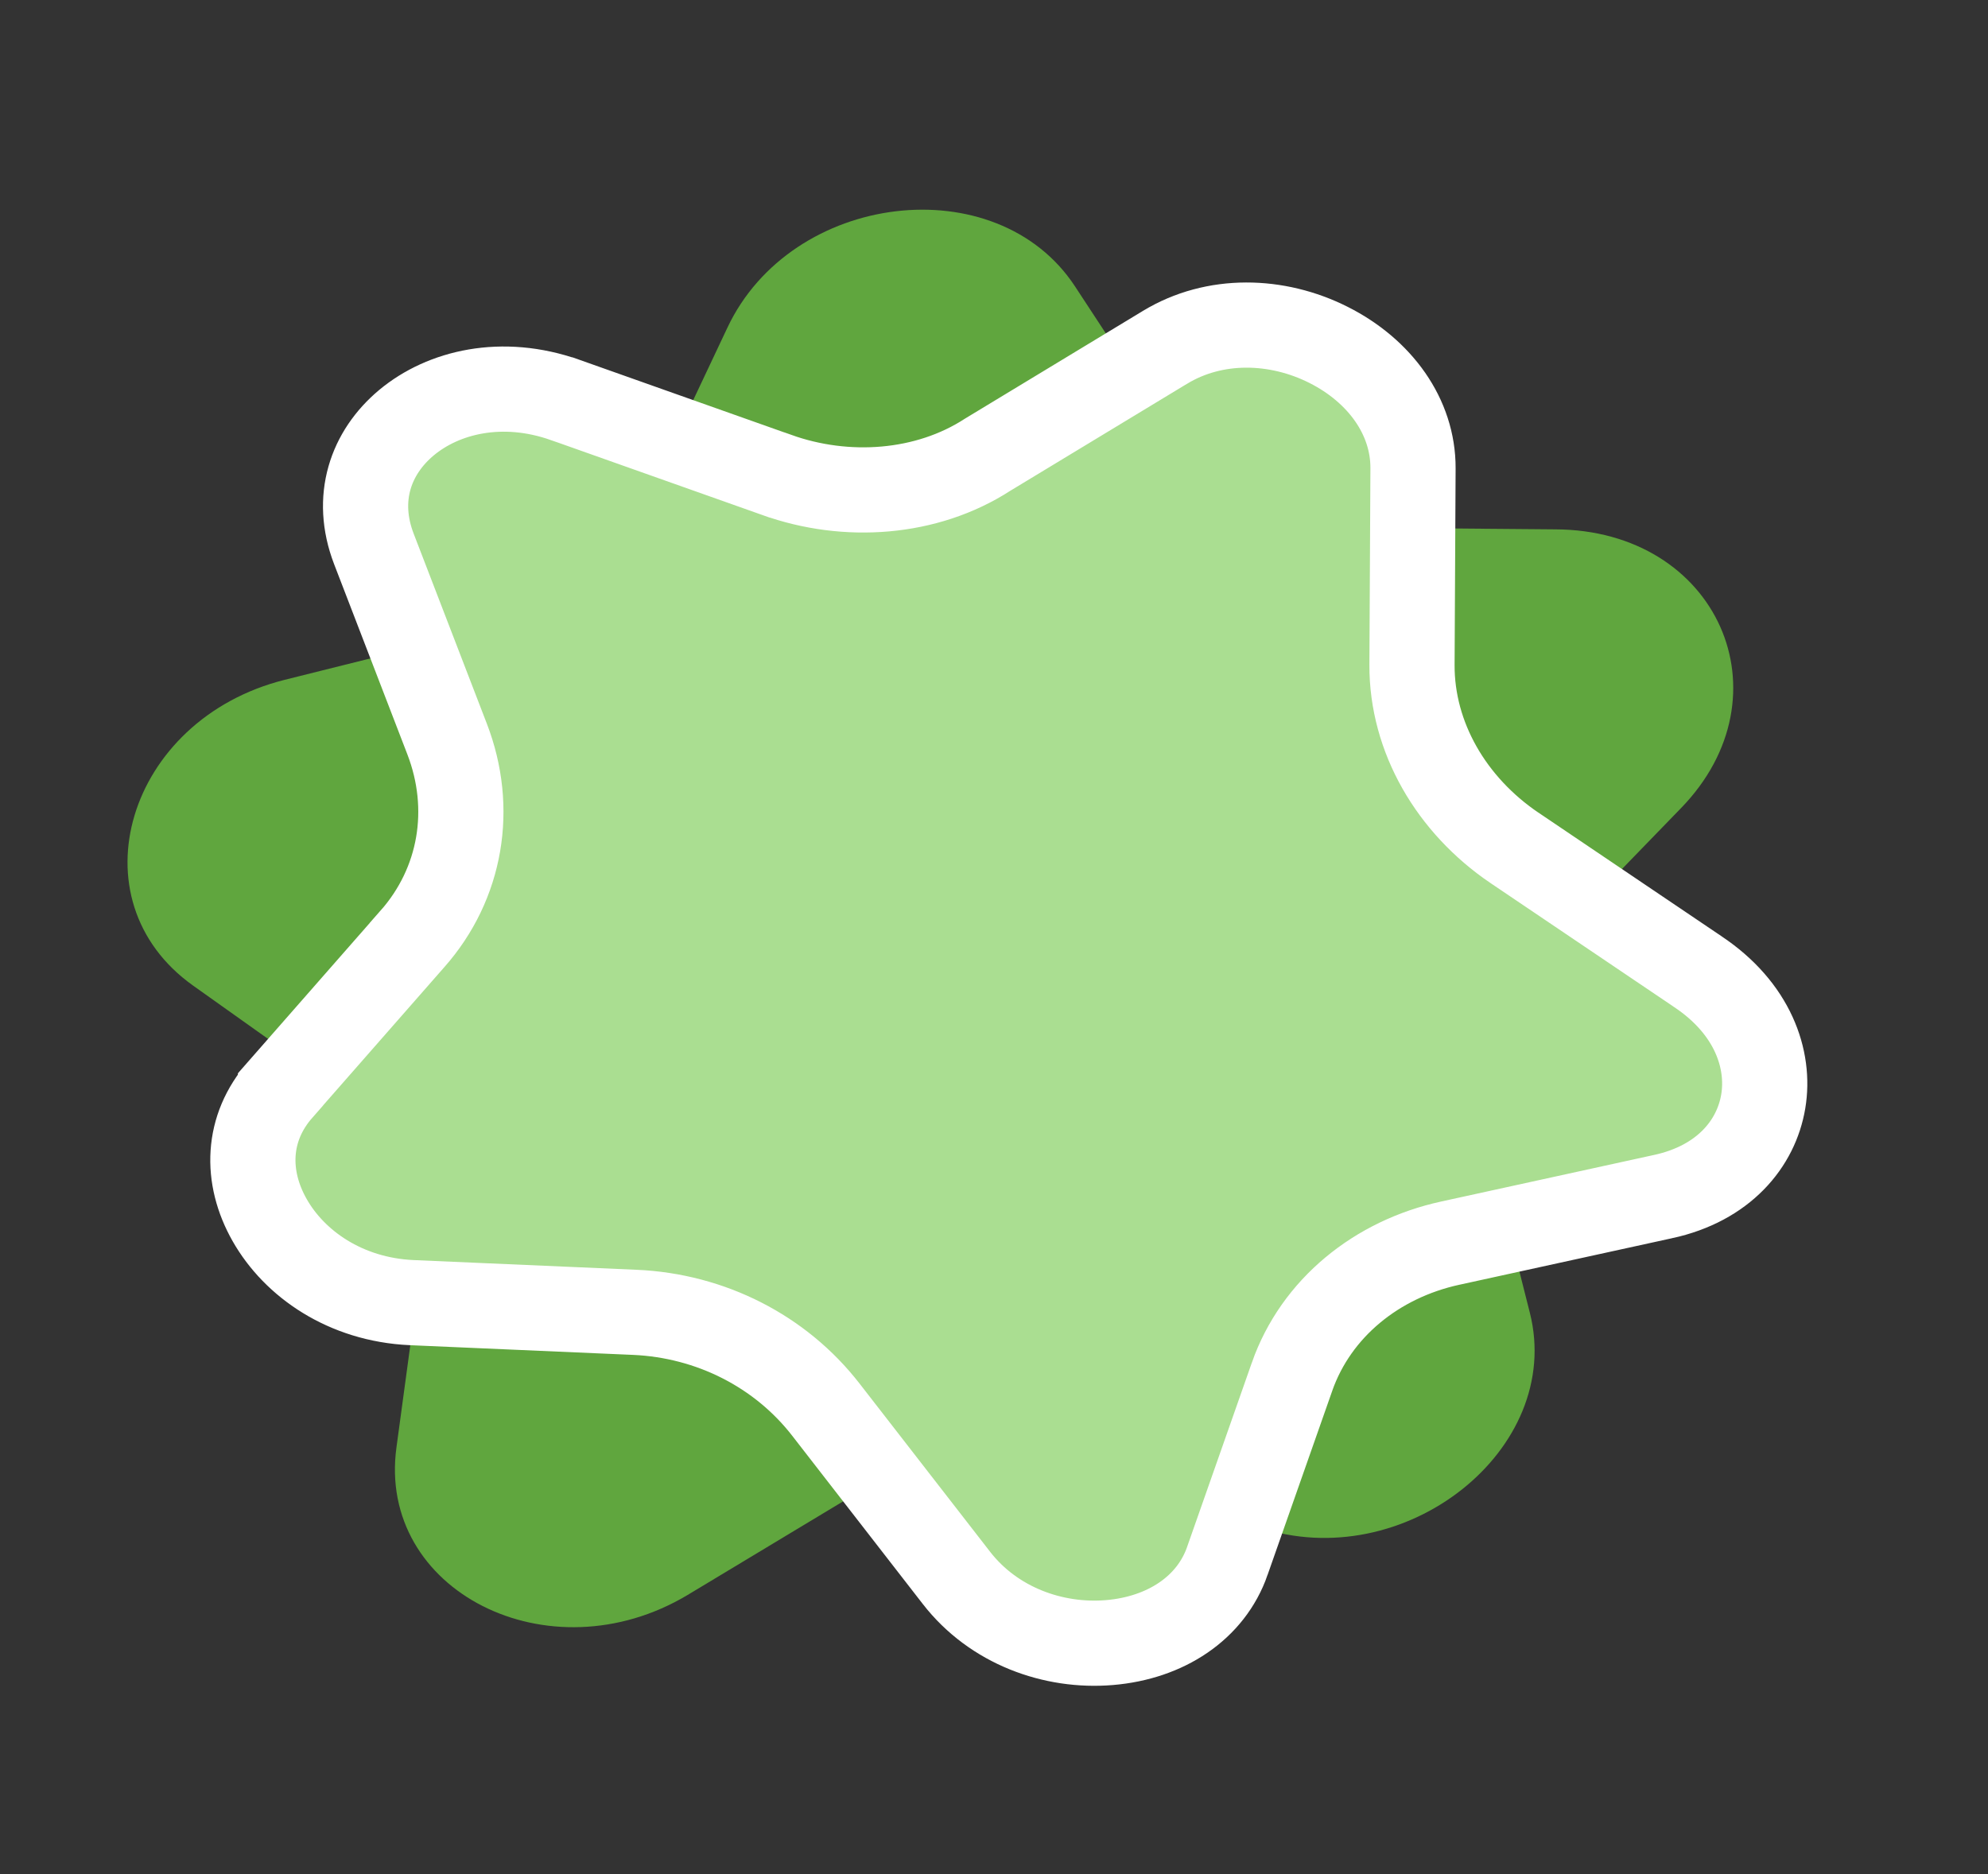
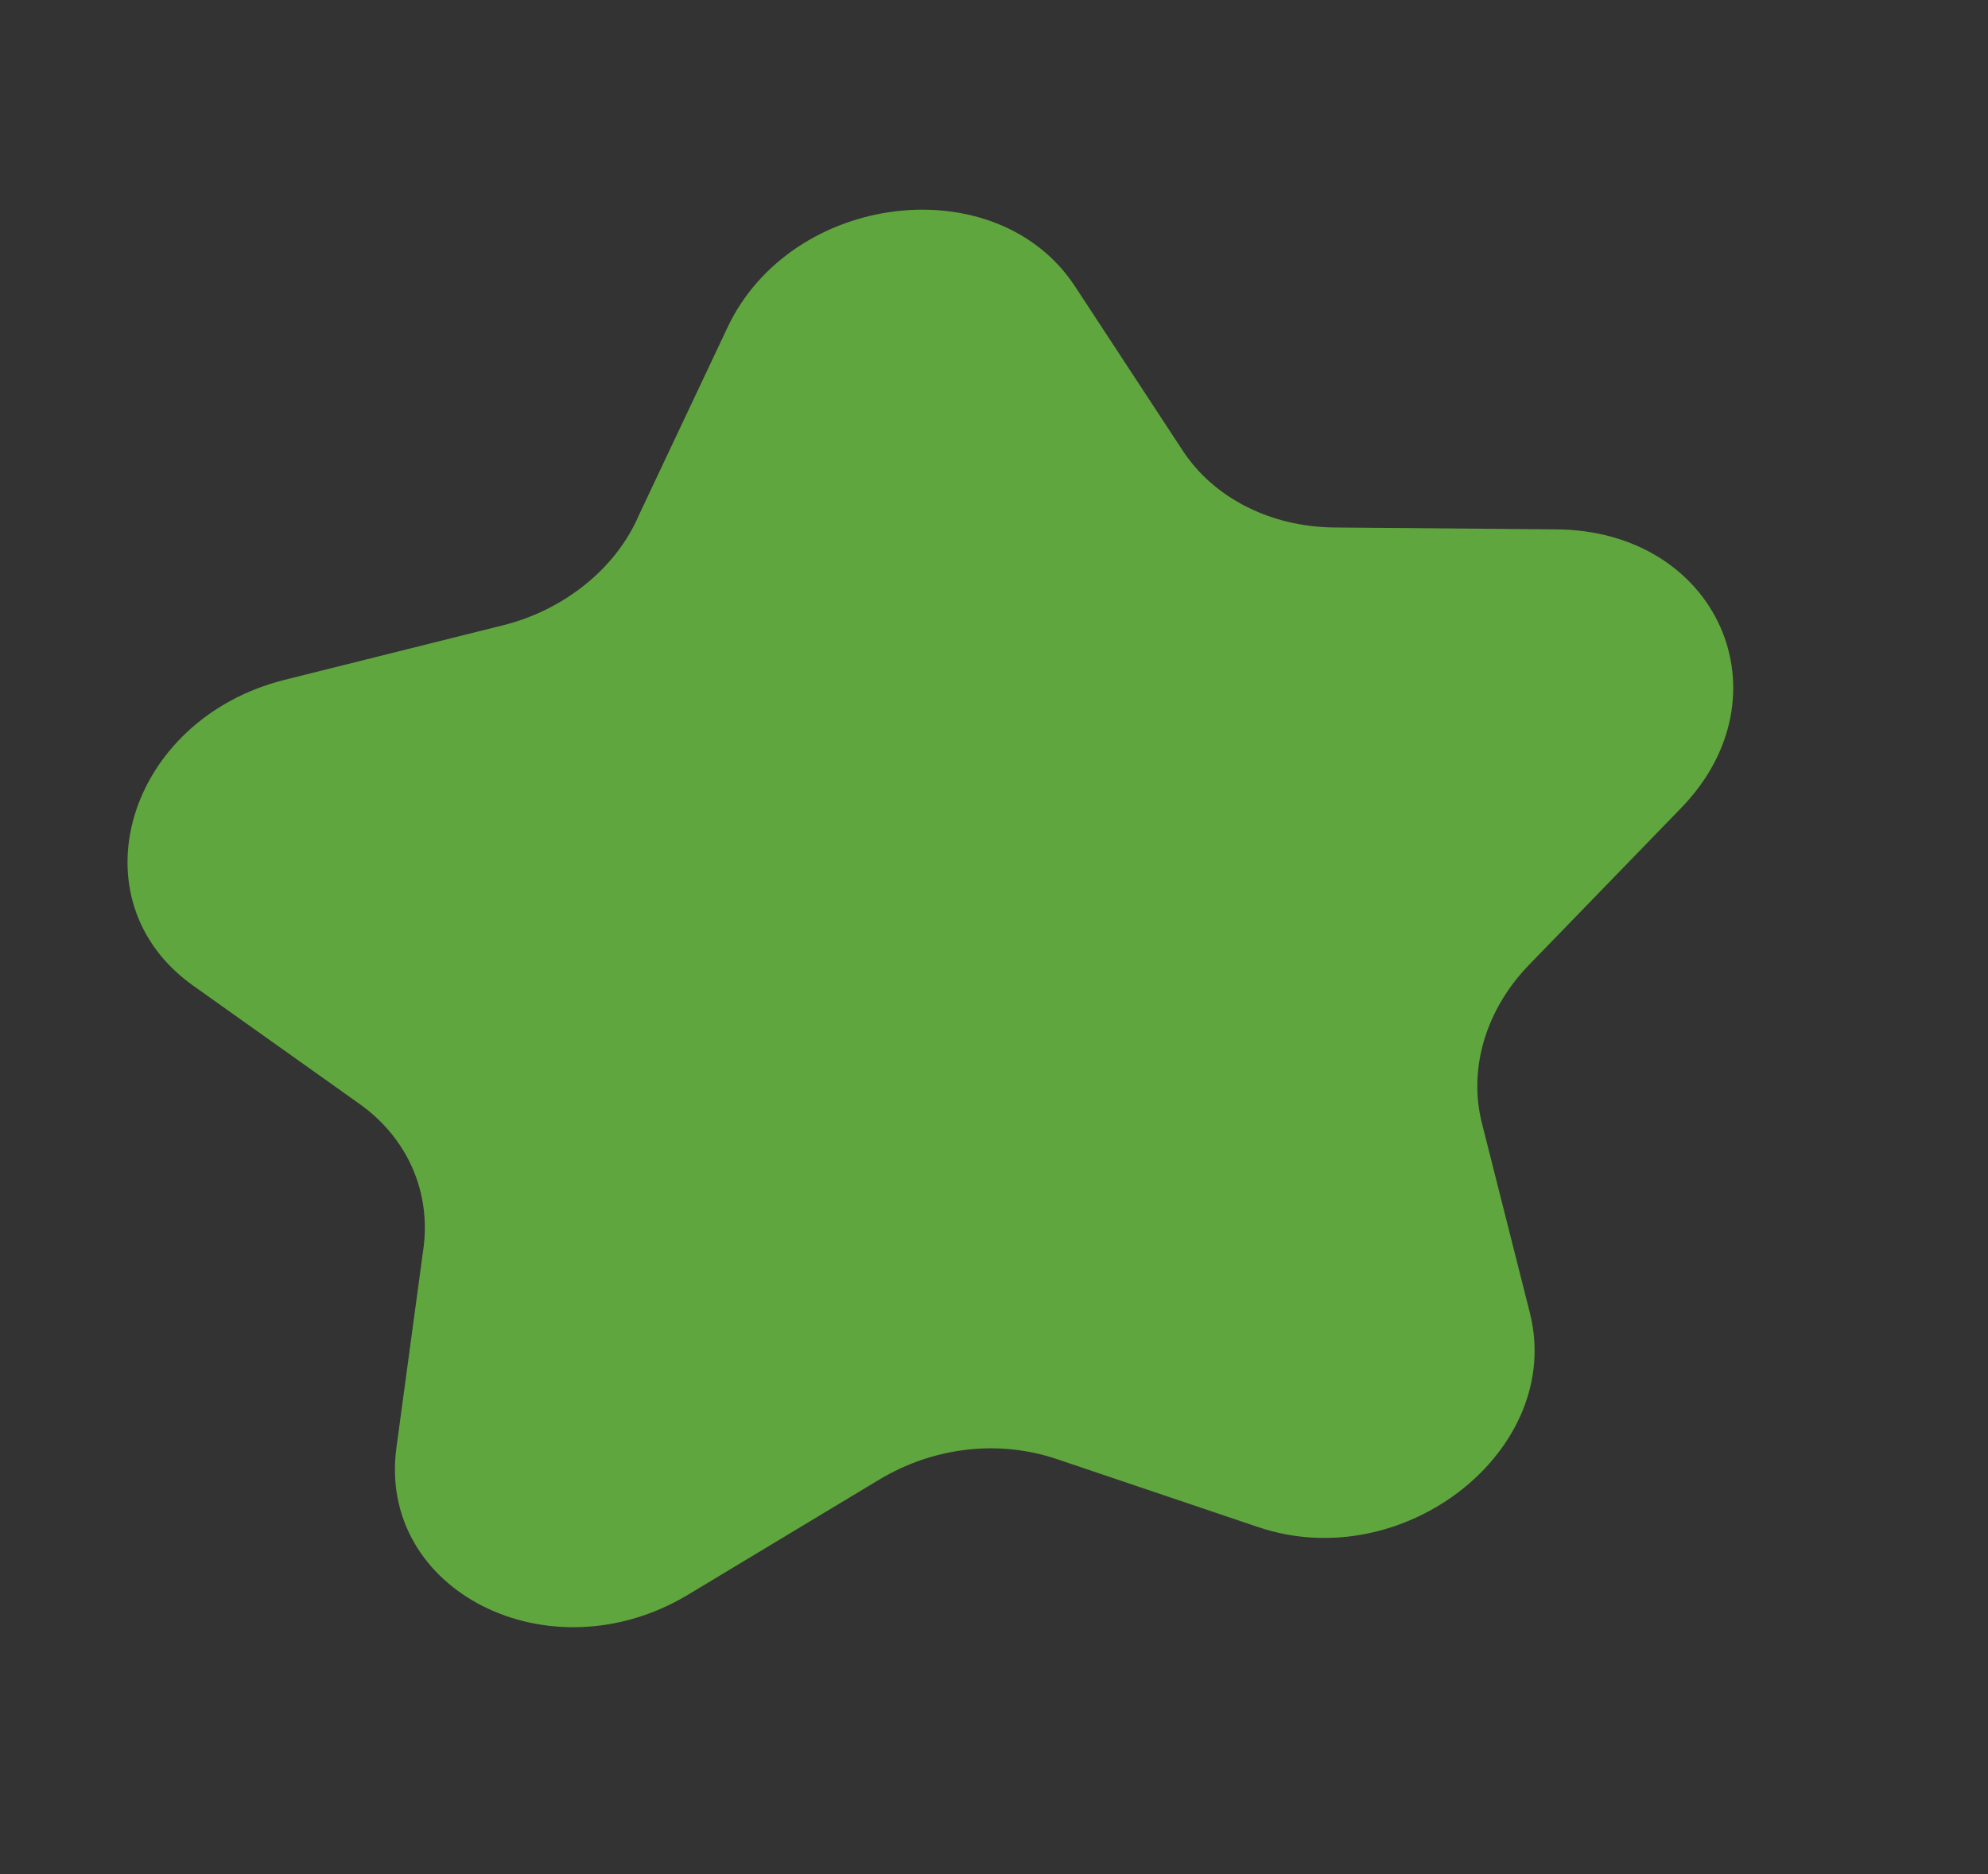
<svg xmlns="http://www.w3.org/2000/svg" fill="none" viewBox="0 0 35 33" height="33" width="35">
  <rect x="0" y="0" width="35" height="33" fill="#333333" stroke="none" />
  <path fill="#60A63E" d="M29.592 14.233L26.925 16.984C26.156 17.775 25.848 18.821 26.09 19.777L26.933 23.112C27.546 25.522 24.72 27.755 22.156 26.891L18.606 25.692C17.586 25.348 16.443 25.475 15.479 26.054L12.107 28.084C9.667 29.546 6.634 28.012 6.98 25.485L7.453 21.995C7.594 20.99 7.172 20.036 6.327 19.436L3.4 17.355C1.279 15.846 2.233 12.669 5.01 11.971L8.849 11.012C9.915 10.75 10.839 10.02 11.243 9.082L12.804 5.775C13.931 3.373 17.549 2.941 18.927 5.044L20.824 7.937C21.371 8.769 22.366 9.275 23.484 9.288L27.374 9.321C30.245 9.327 31.526 12.247 29.592 14.233Z" />
-   <path stroke-width="1.5" stroke="white" fill="#AADE91" d="M29.278 21.07L29.279 21.07C30.352 20.837 30.92 20.133 31.043 19.395C31.167 18.654 30.859 17.753 29.888 17.107L29.884 17.104L29.884 17.104L26.66 14.927L26.658 14.926C25.556 14.177 24.854 12.986 24.859 11.707L24.859 11.706L24.877 8.246L24.877 8.246C24.881 7.341 24.297 6.53 23.39 6.073C22.486 5.617 21.385 5.584 20.509 6.117L20.507 6.118L17.389 8.006C16.316 8.702 14.898 8.801 13.677 8.363C13.677 8.363 13.676 8.363 13.676 8.363L9.95 7.042C9.949 7.042 9.949 7.042 9.949 7.042C8.839 6.65 7.806 6.902 7.158 7.441C6.525 7.969 6.241 8.775 6.582 9.664C6.582 9.664 6.582 9.664 6.582 9.664L7.872 13.014C7.872 13.014 7.872 13.014 7.872 13.014C8.342 14.234 8.122 15.559 7.259 16.535C7.259 16.535 7.259 16.536 7.258 16.536L4.938 19.182L4.938 19.183C4.337 19.865 4.317 20.727 4.748 21.485C5.185 22.255 6.081 22.883 7.245 22.937C7.245 22.937 7.246 22.937 7.246 22.937L11.176 23.108L11.177 23.108C12.513 23.167 13.743 23.793 14.542 24.824L16.839 27.784C17.493 28.627 18.545 29.006 19.533 28.923C20.523 28.84 21.319 28.314 21.608 27.486L21.608 27.485L22.748 24.24L22.748 24.239C23.172 23.035 24.235 22.172 25.535 21.889L29.278 21.07ZM29.278 21.07L25.536 21.889L29.278 21.07Z" />
</svg>